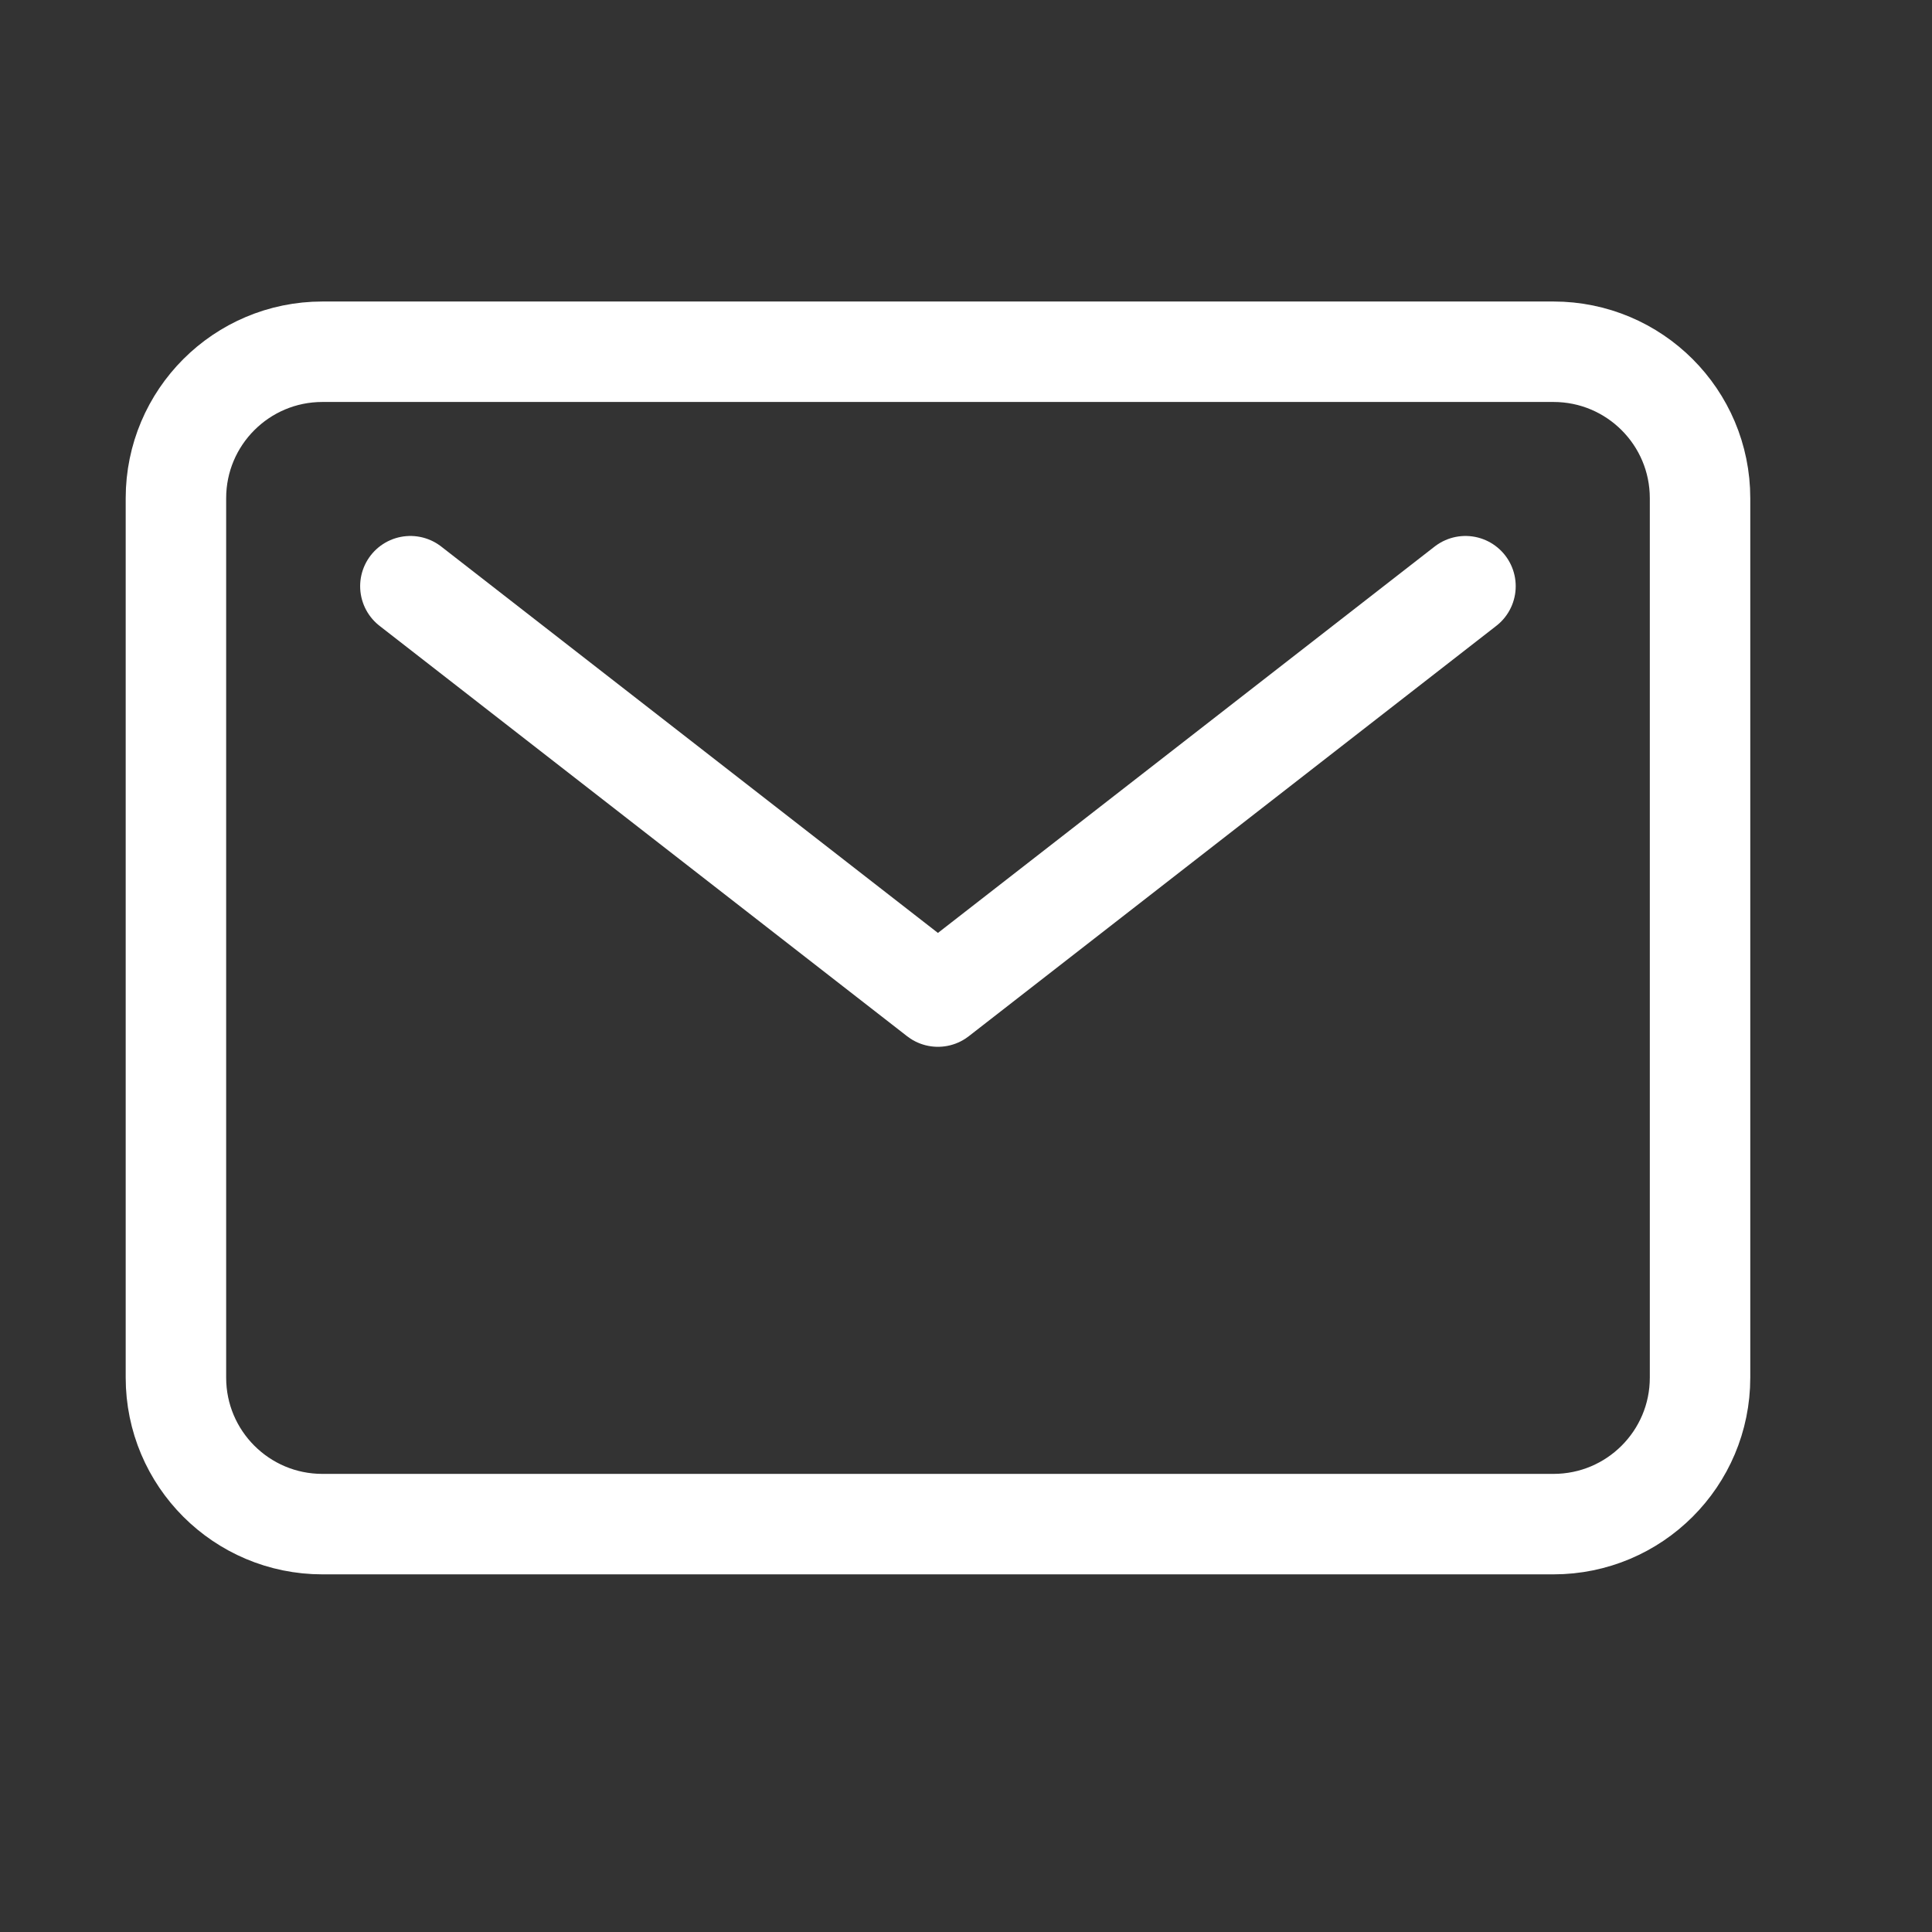
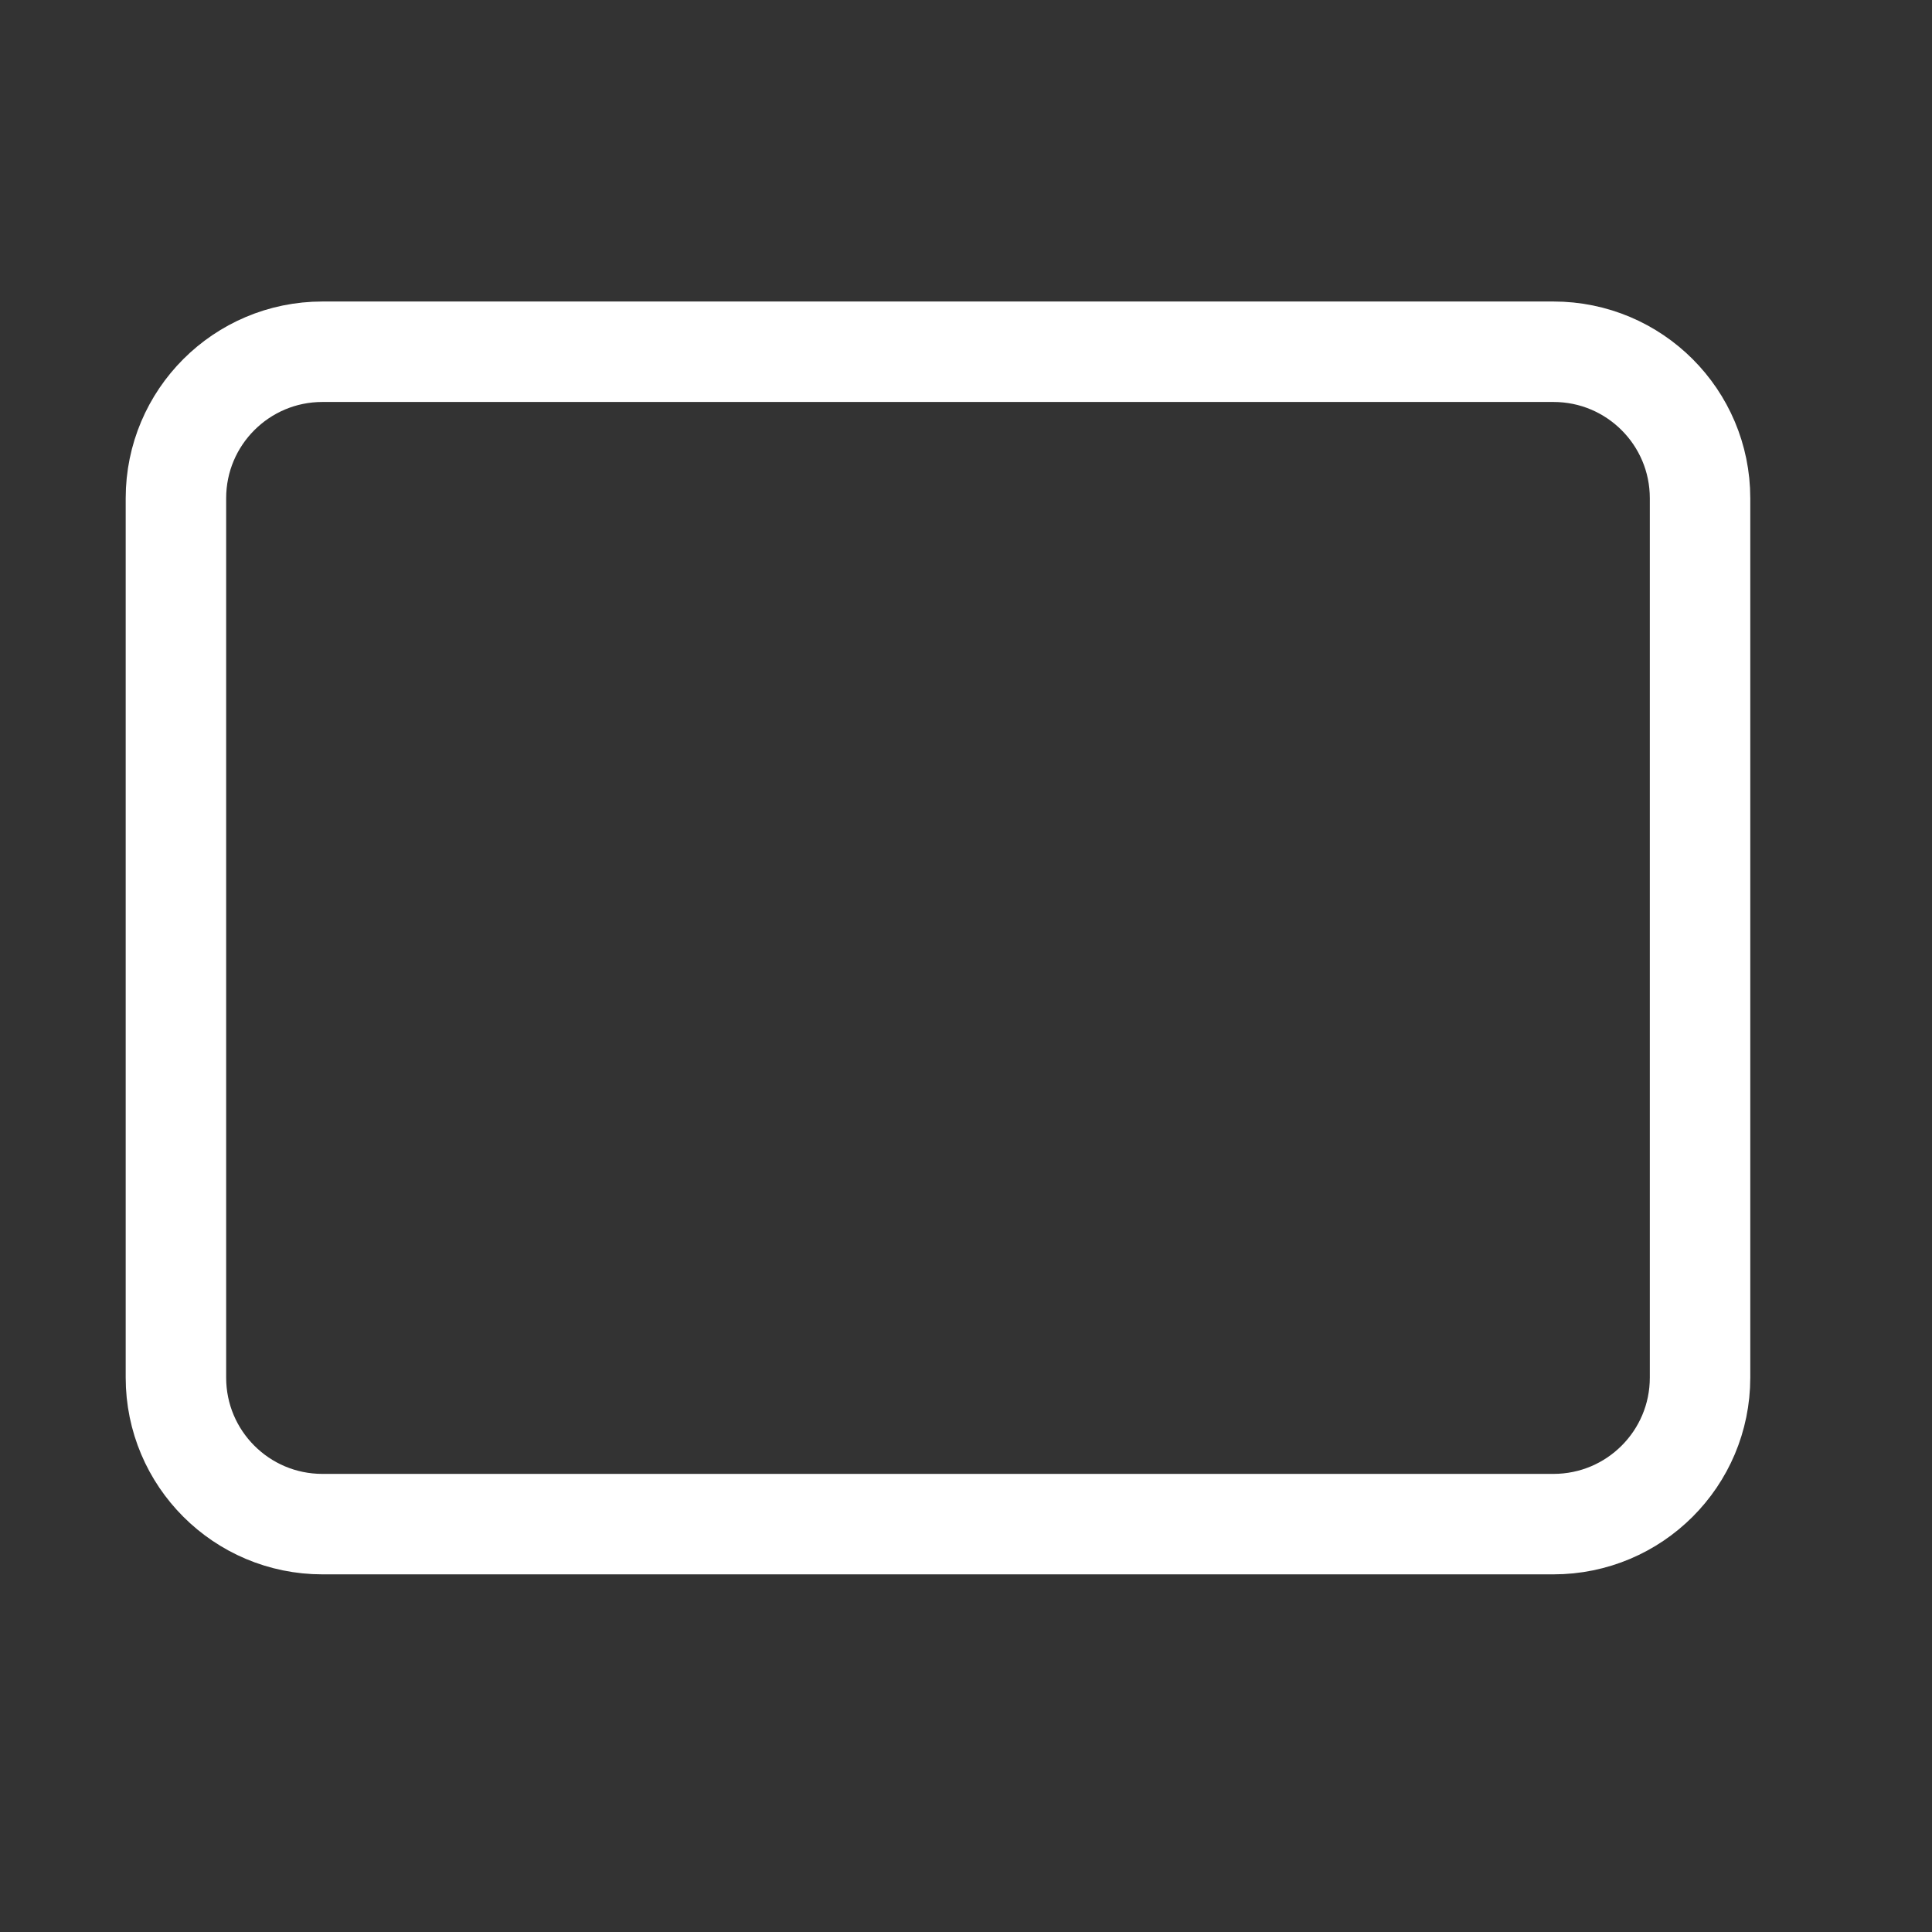
<svg xmlns="http://www.w3.org/2000/svg" width="17" height="17" viewBox="0 0 17 17" fill="none">
  <rect x="0" y="0" width="17" height="17" fill="#333333" stroke="none" />
  <path d="M2.837 3.095H13.669C14.382 3.095 14.959 3.672 14.959 4.384V12.122C14.959 12.834 14.382 13.411 13.669 13.411H2.837C2.125 13.411 1.548 12.834 1.548 12.122V4.384C1.548 3.672 2.125 3.095 2.837 3.095Z" stroke="white" stroke-width="0.884" stroke-linecap="round" stroke-linejoin="round" />
-   <path d="M12.895 5.158L8.253 8.769L3.611 5.158" stroke="white" stroke-width="0.884" stroke-linecap="round" stroke-linejoin="round" />
</svg>